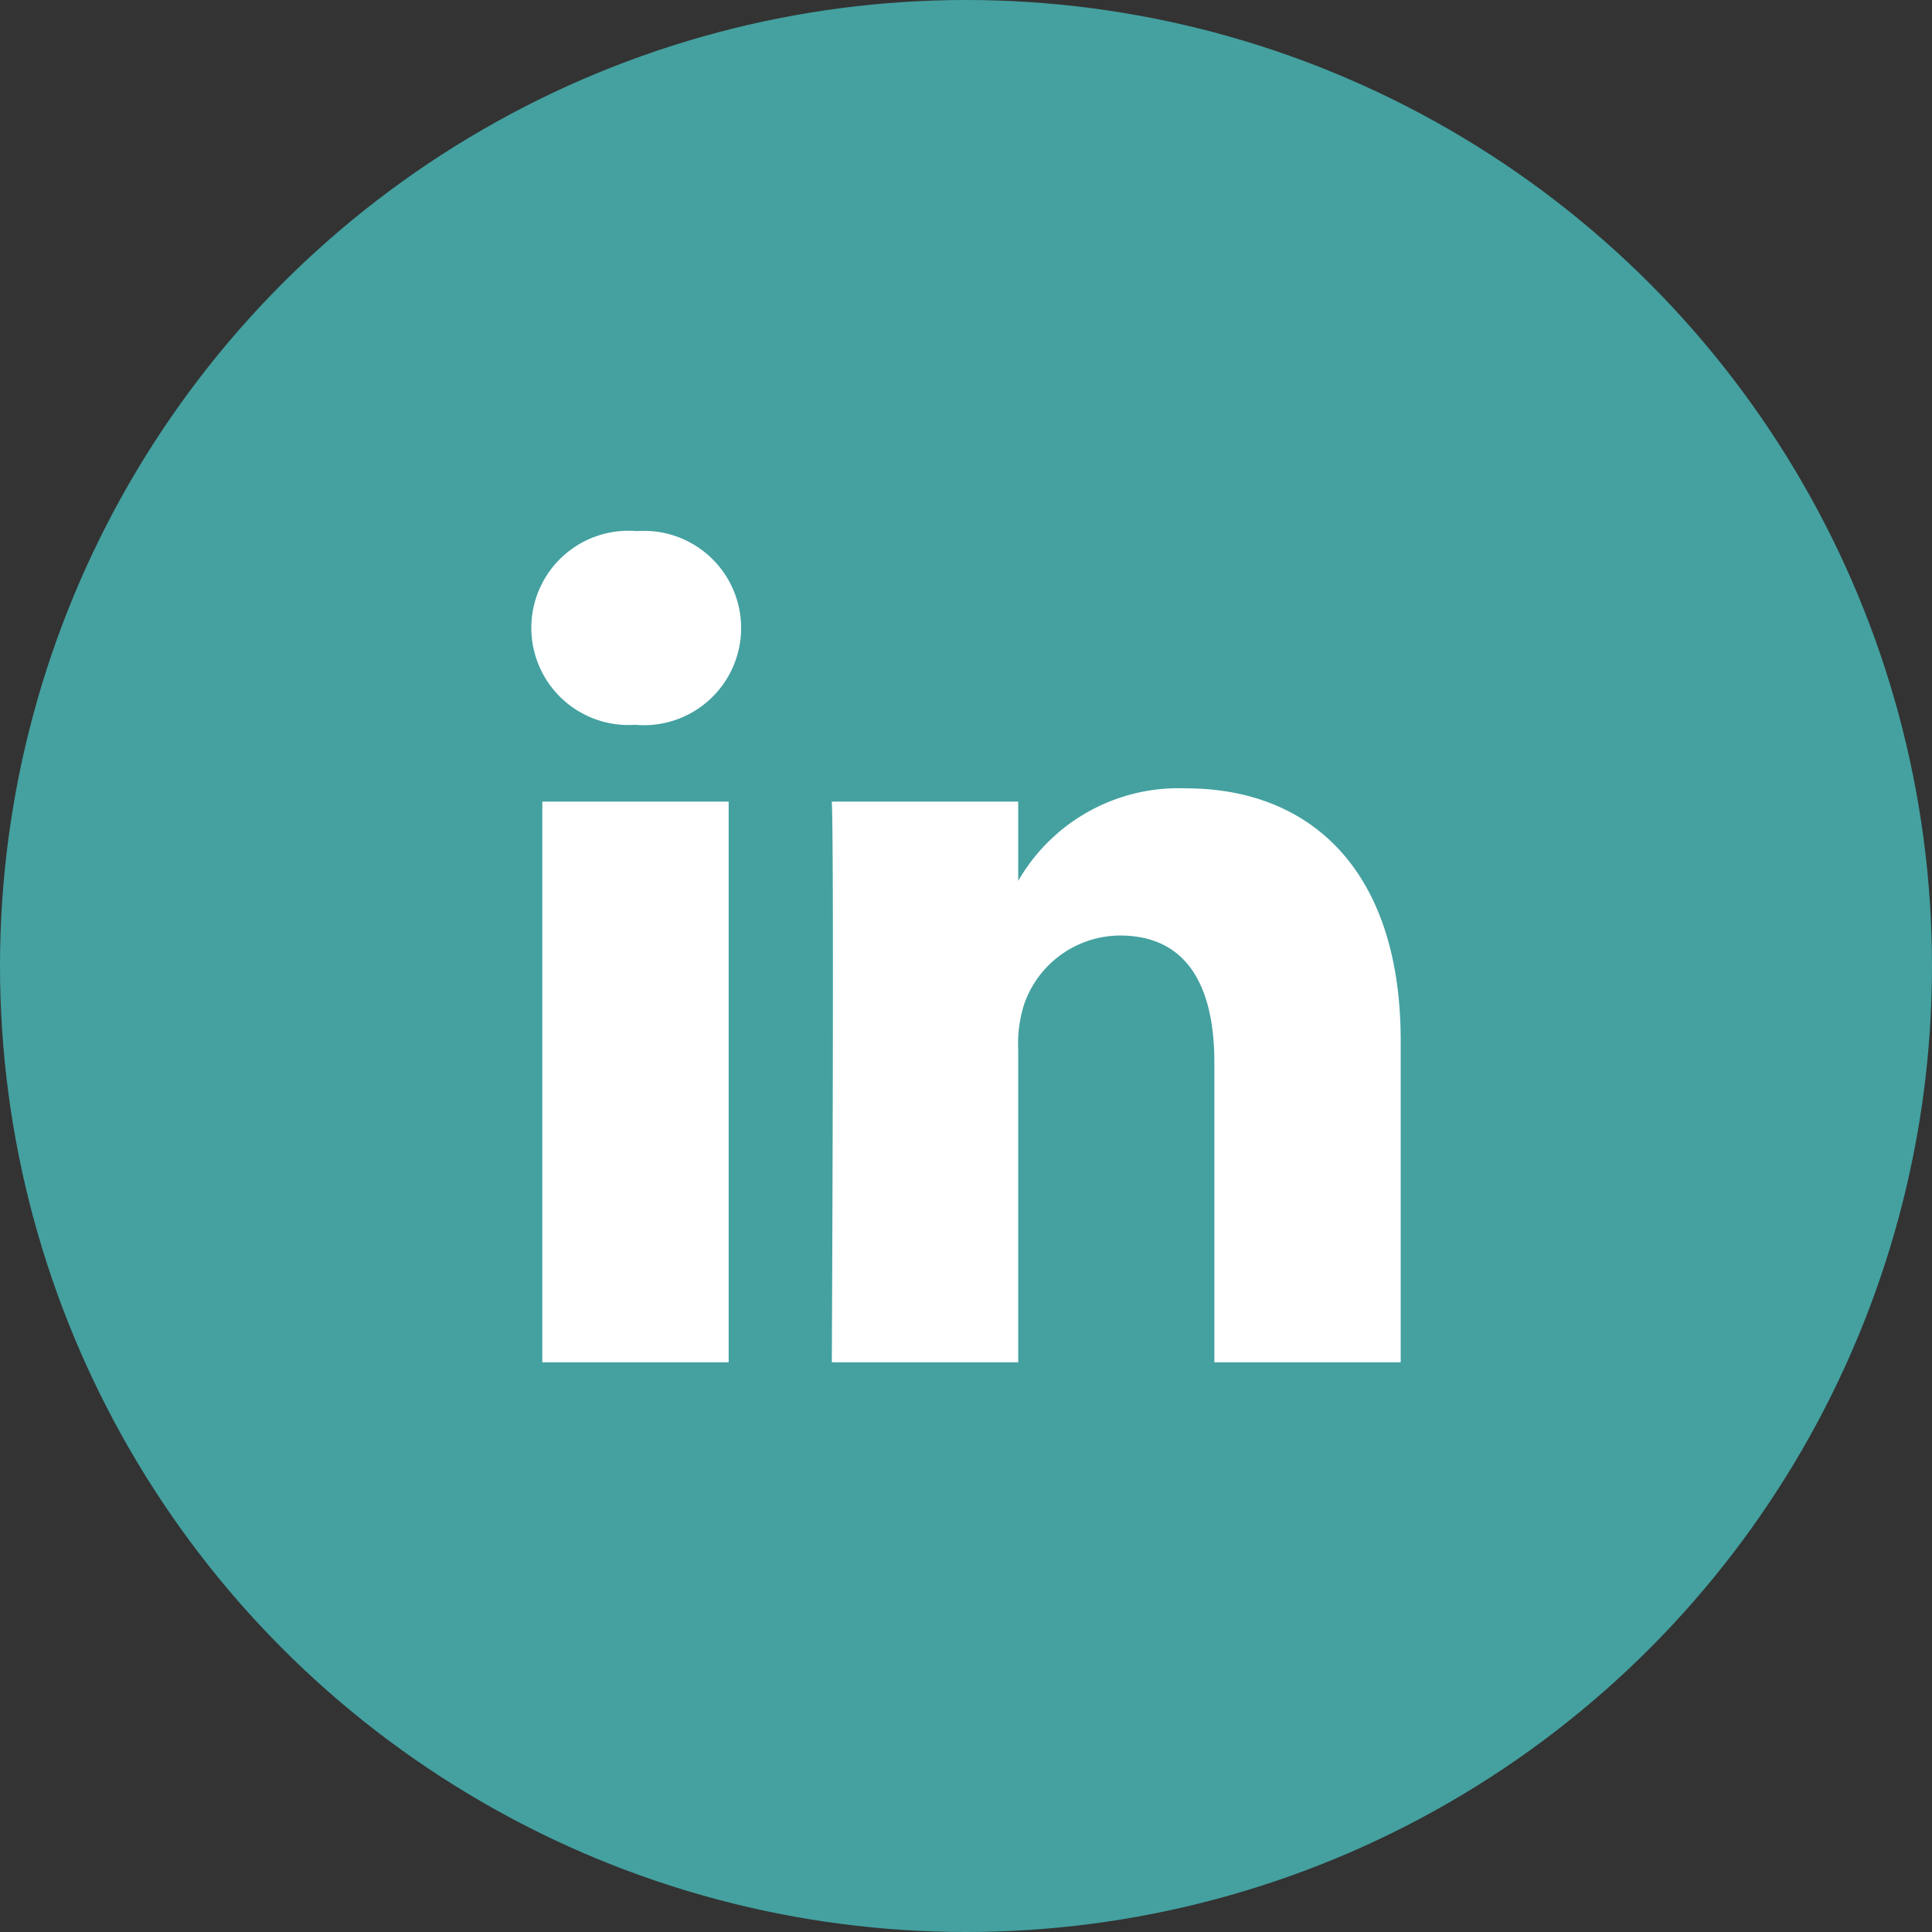
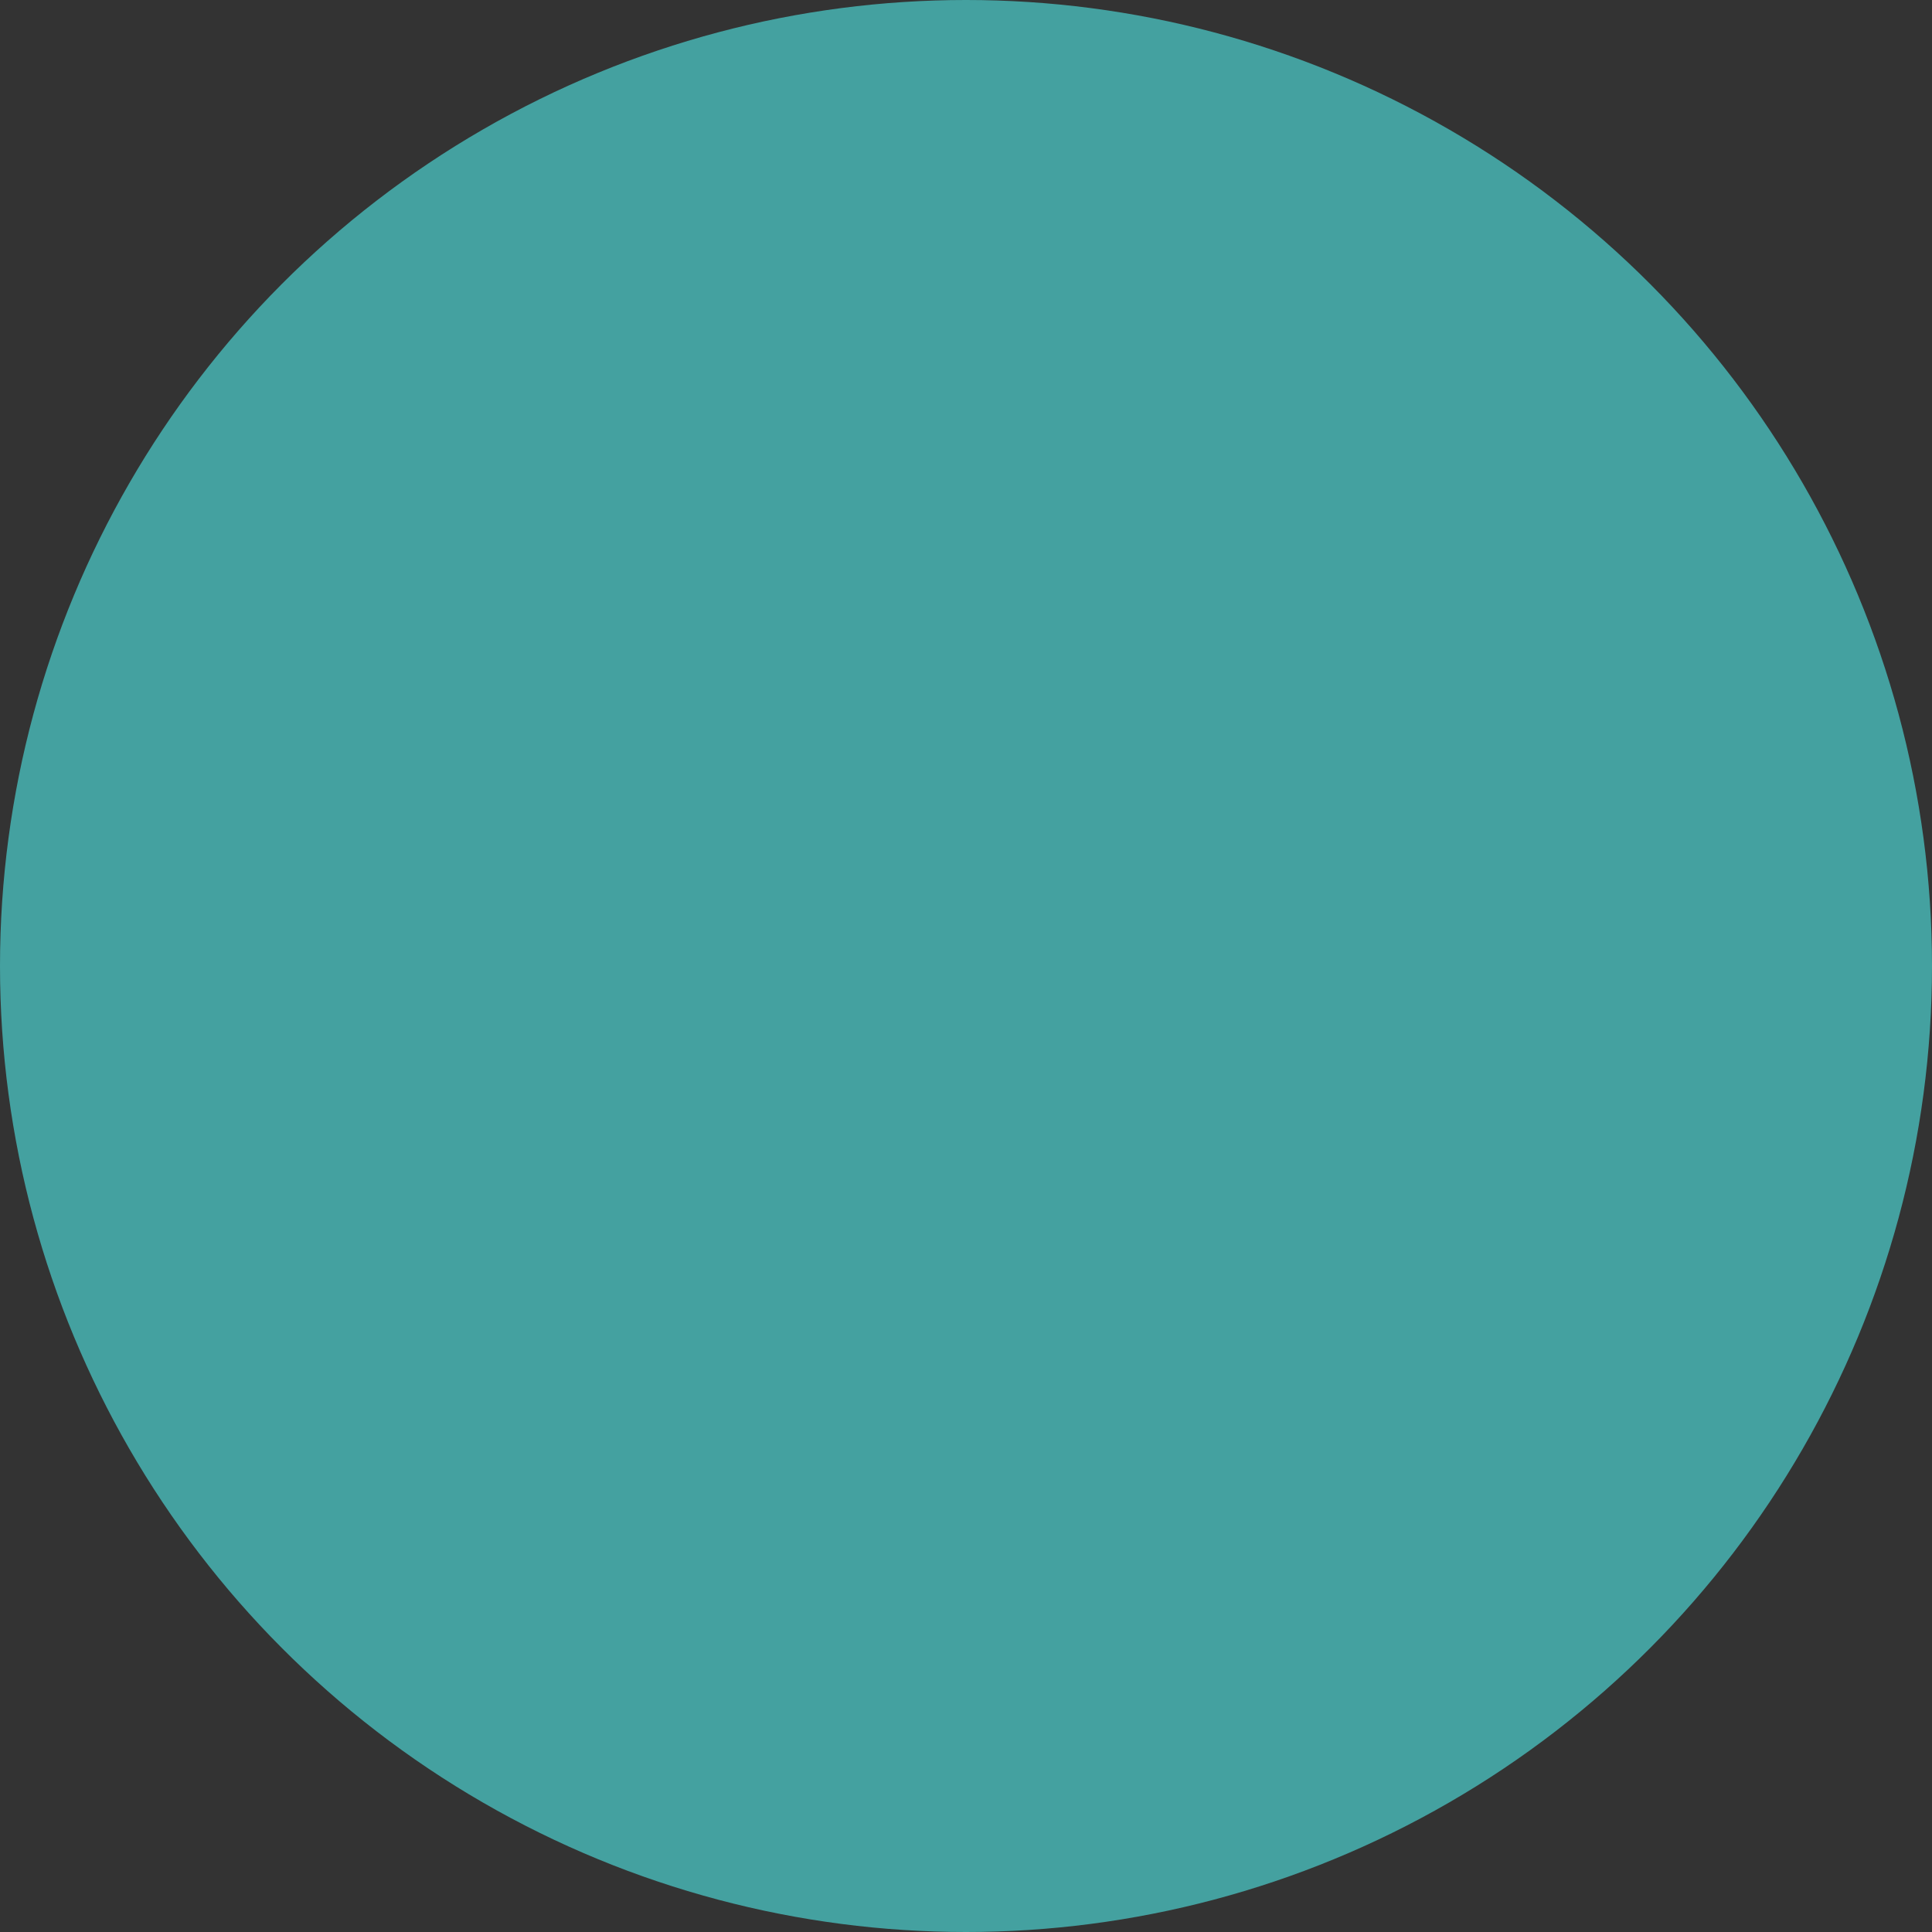
<svg xmlns="http://www.w3.org/2000/svg" width="40" height="40" viewBox="0 0 40 40">
  <rect x="0" y="0" width="40" height="40" fill="#333333" stroke="none" />
  <defs>
    <style>.a{fill:#44a1a0;}.b{fill:#fff;}</style>
  </defs>
  <g transform="translate(-120 -3985)">
    <circle class="a" cx="20" cy="20" r="20" transform="translate(120 3985)" />
-     <path class="b" d="M46.228,60.874h3.858V72.483H46.228Zm1.955-5.6a2.011,2.011,0,1,0-.05,4.011h.025a2.012,2.012,0,1,0,.026-4.011ZM59.558,60.6a3.83,3.83,0,0,0-3.477,1.916V60.874H52.222c.051,1.089,0,11.609,0,11.609h3.859V66a2.657,2.657,0,0,1,.127-.942,2.113,2.113,0,0,1,1.979-1.411c1.4,0,1.955,1.065,1.955,2.625v6.211H64V65.826C64,62.26,62.1,60.6,59.558,60.6Z" transform="translate(85 3940.722)" />
  </g>
</svg>